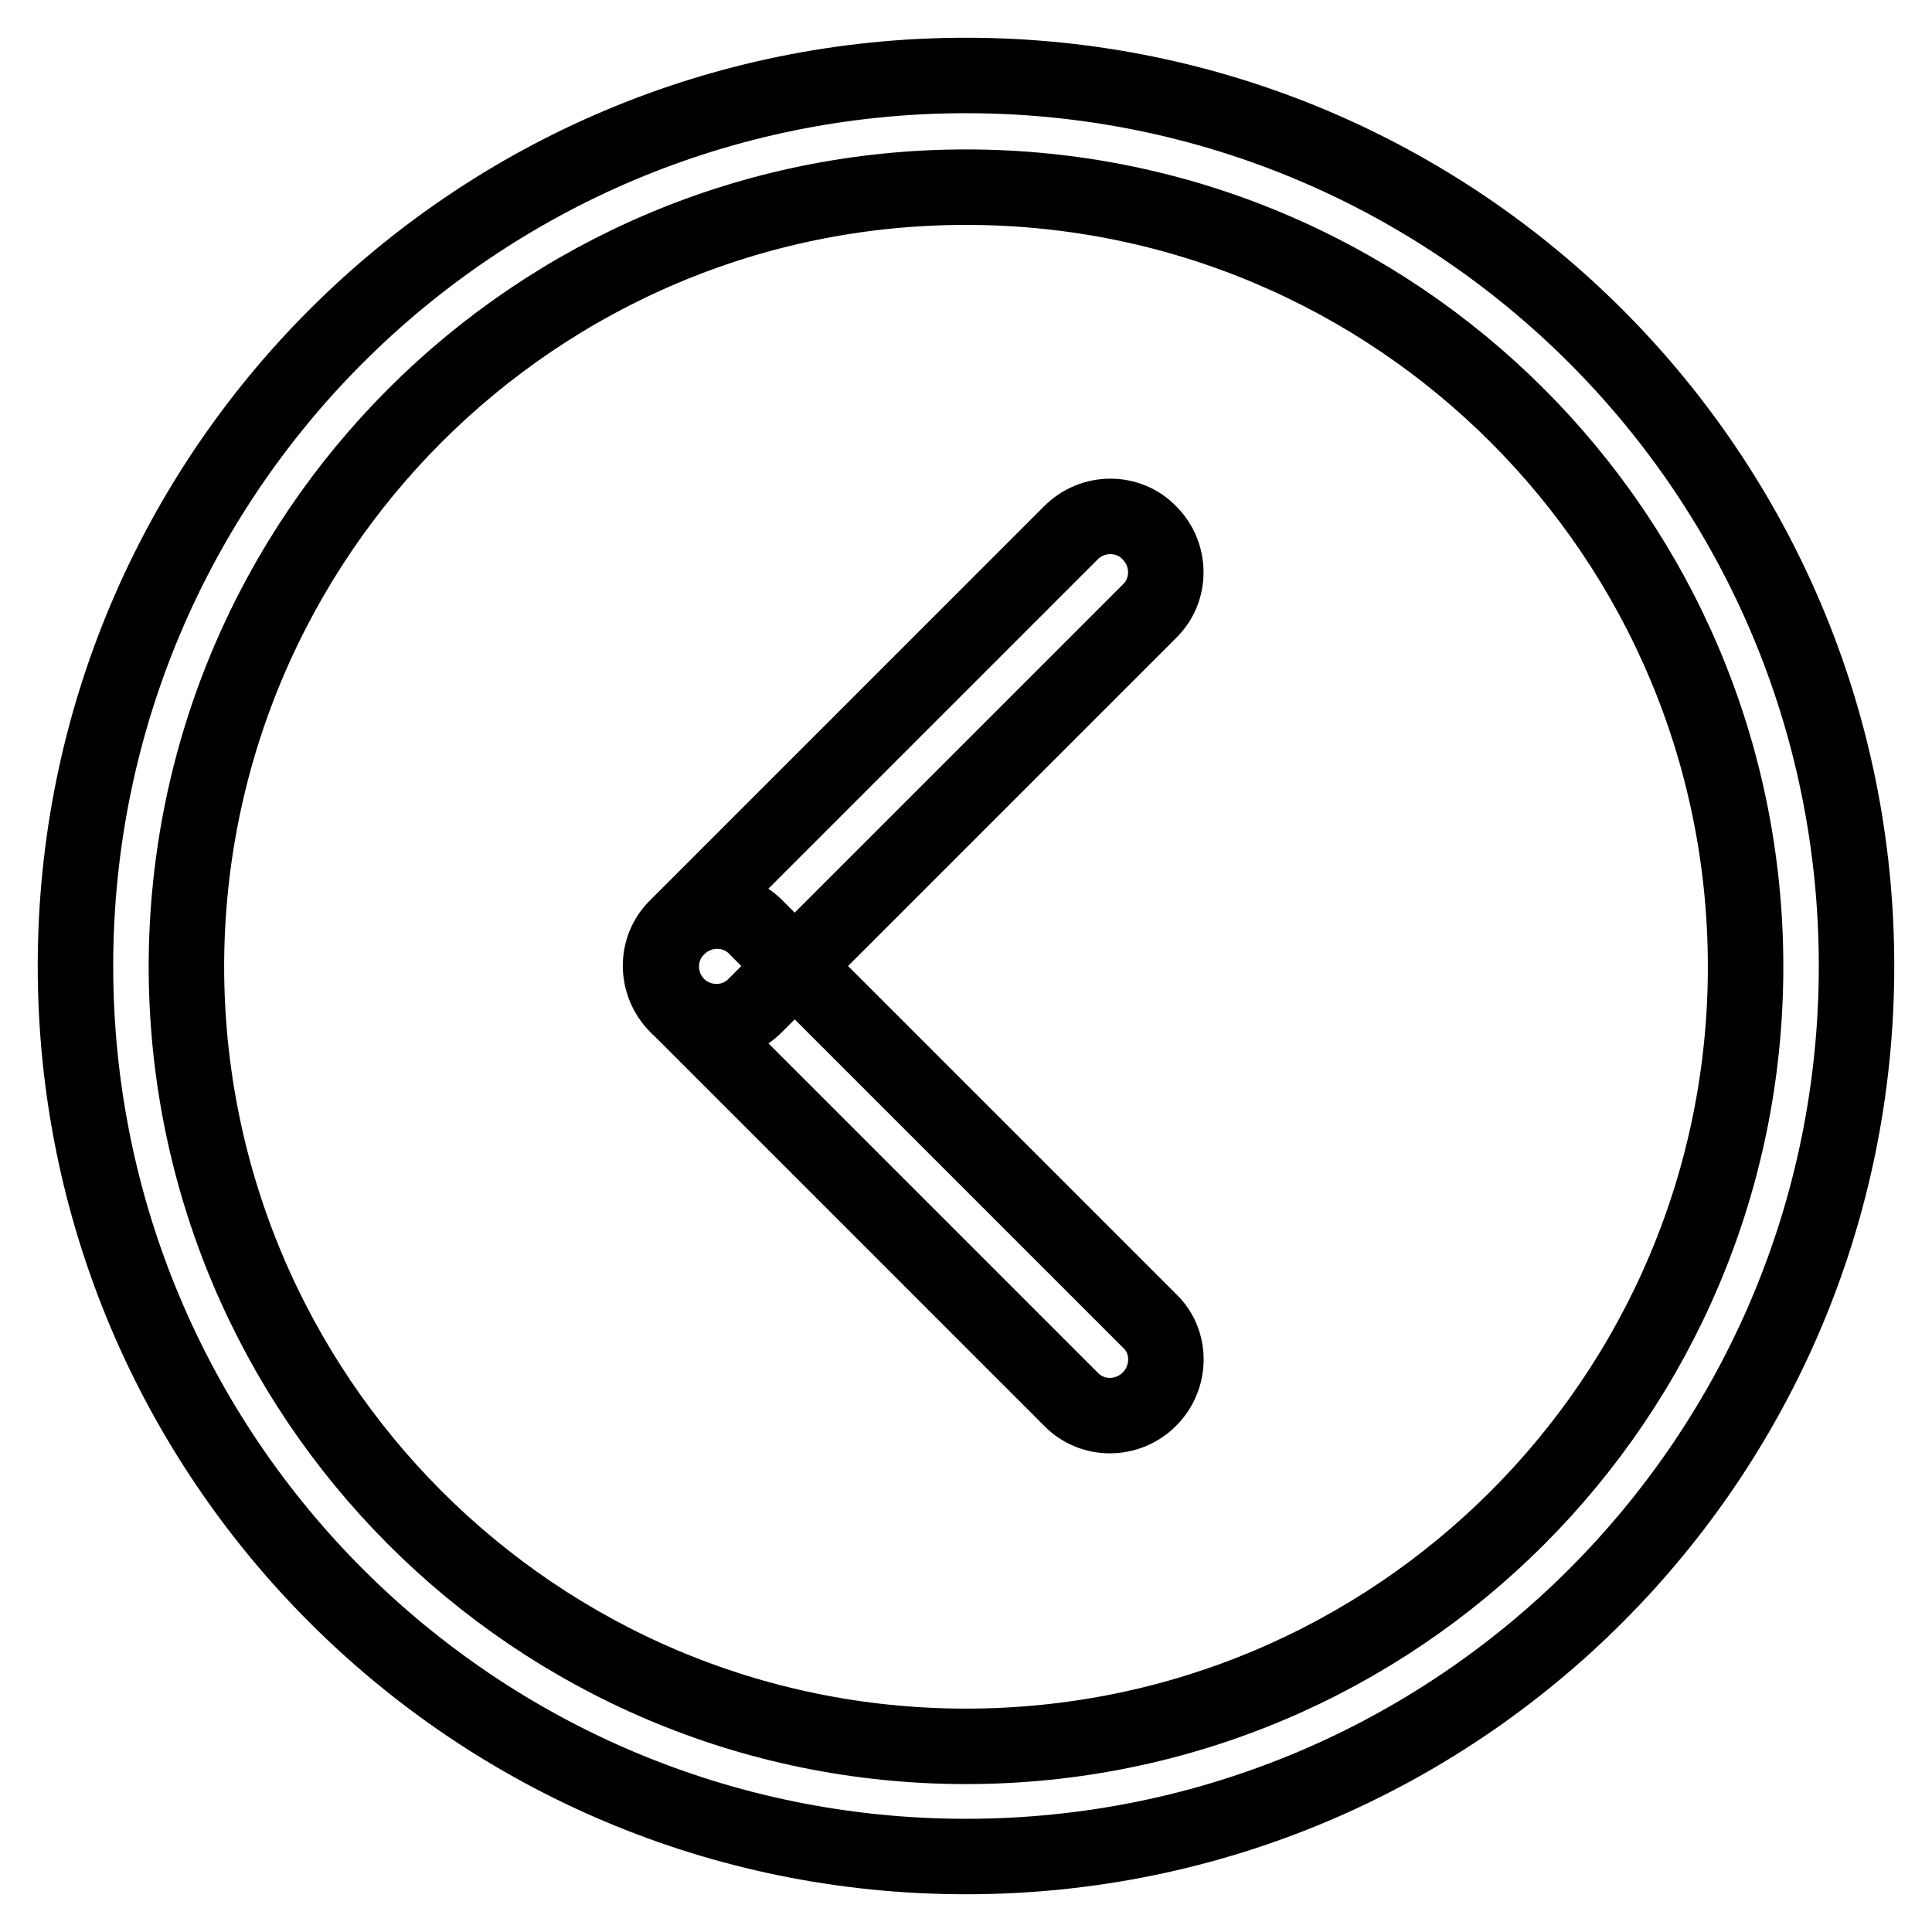
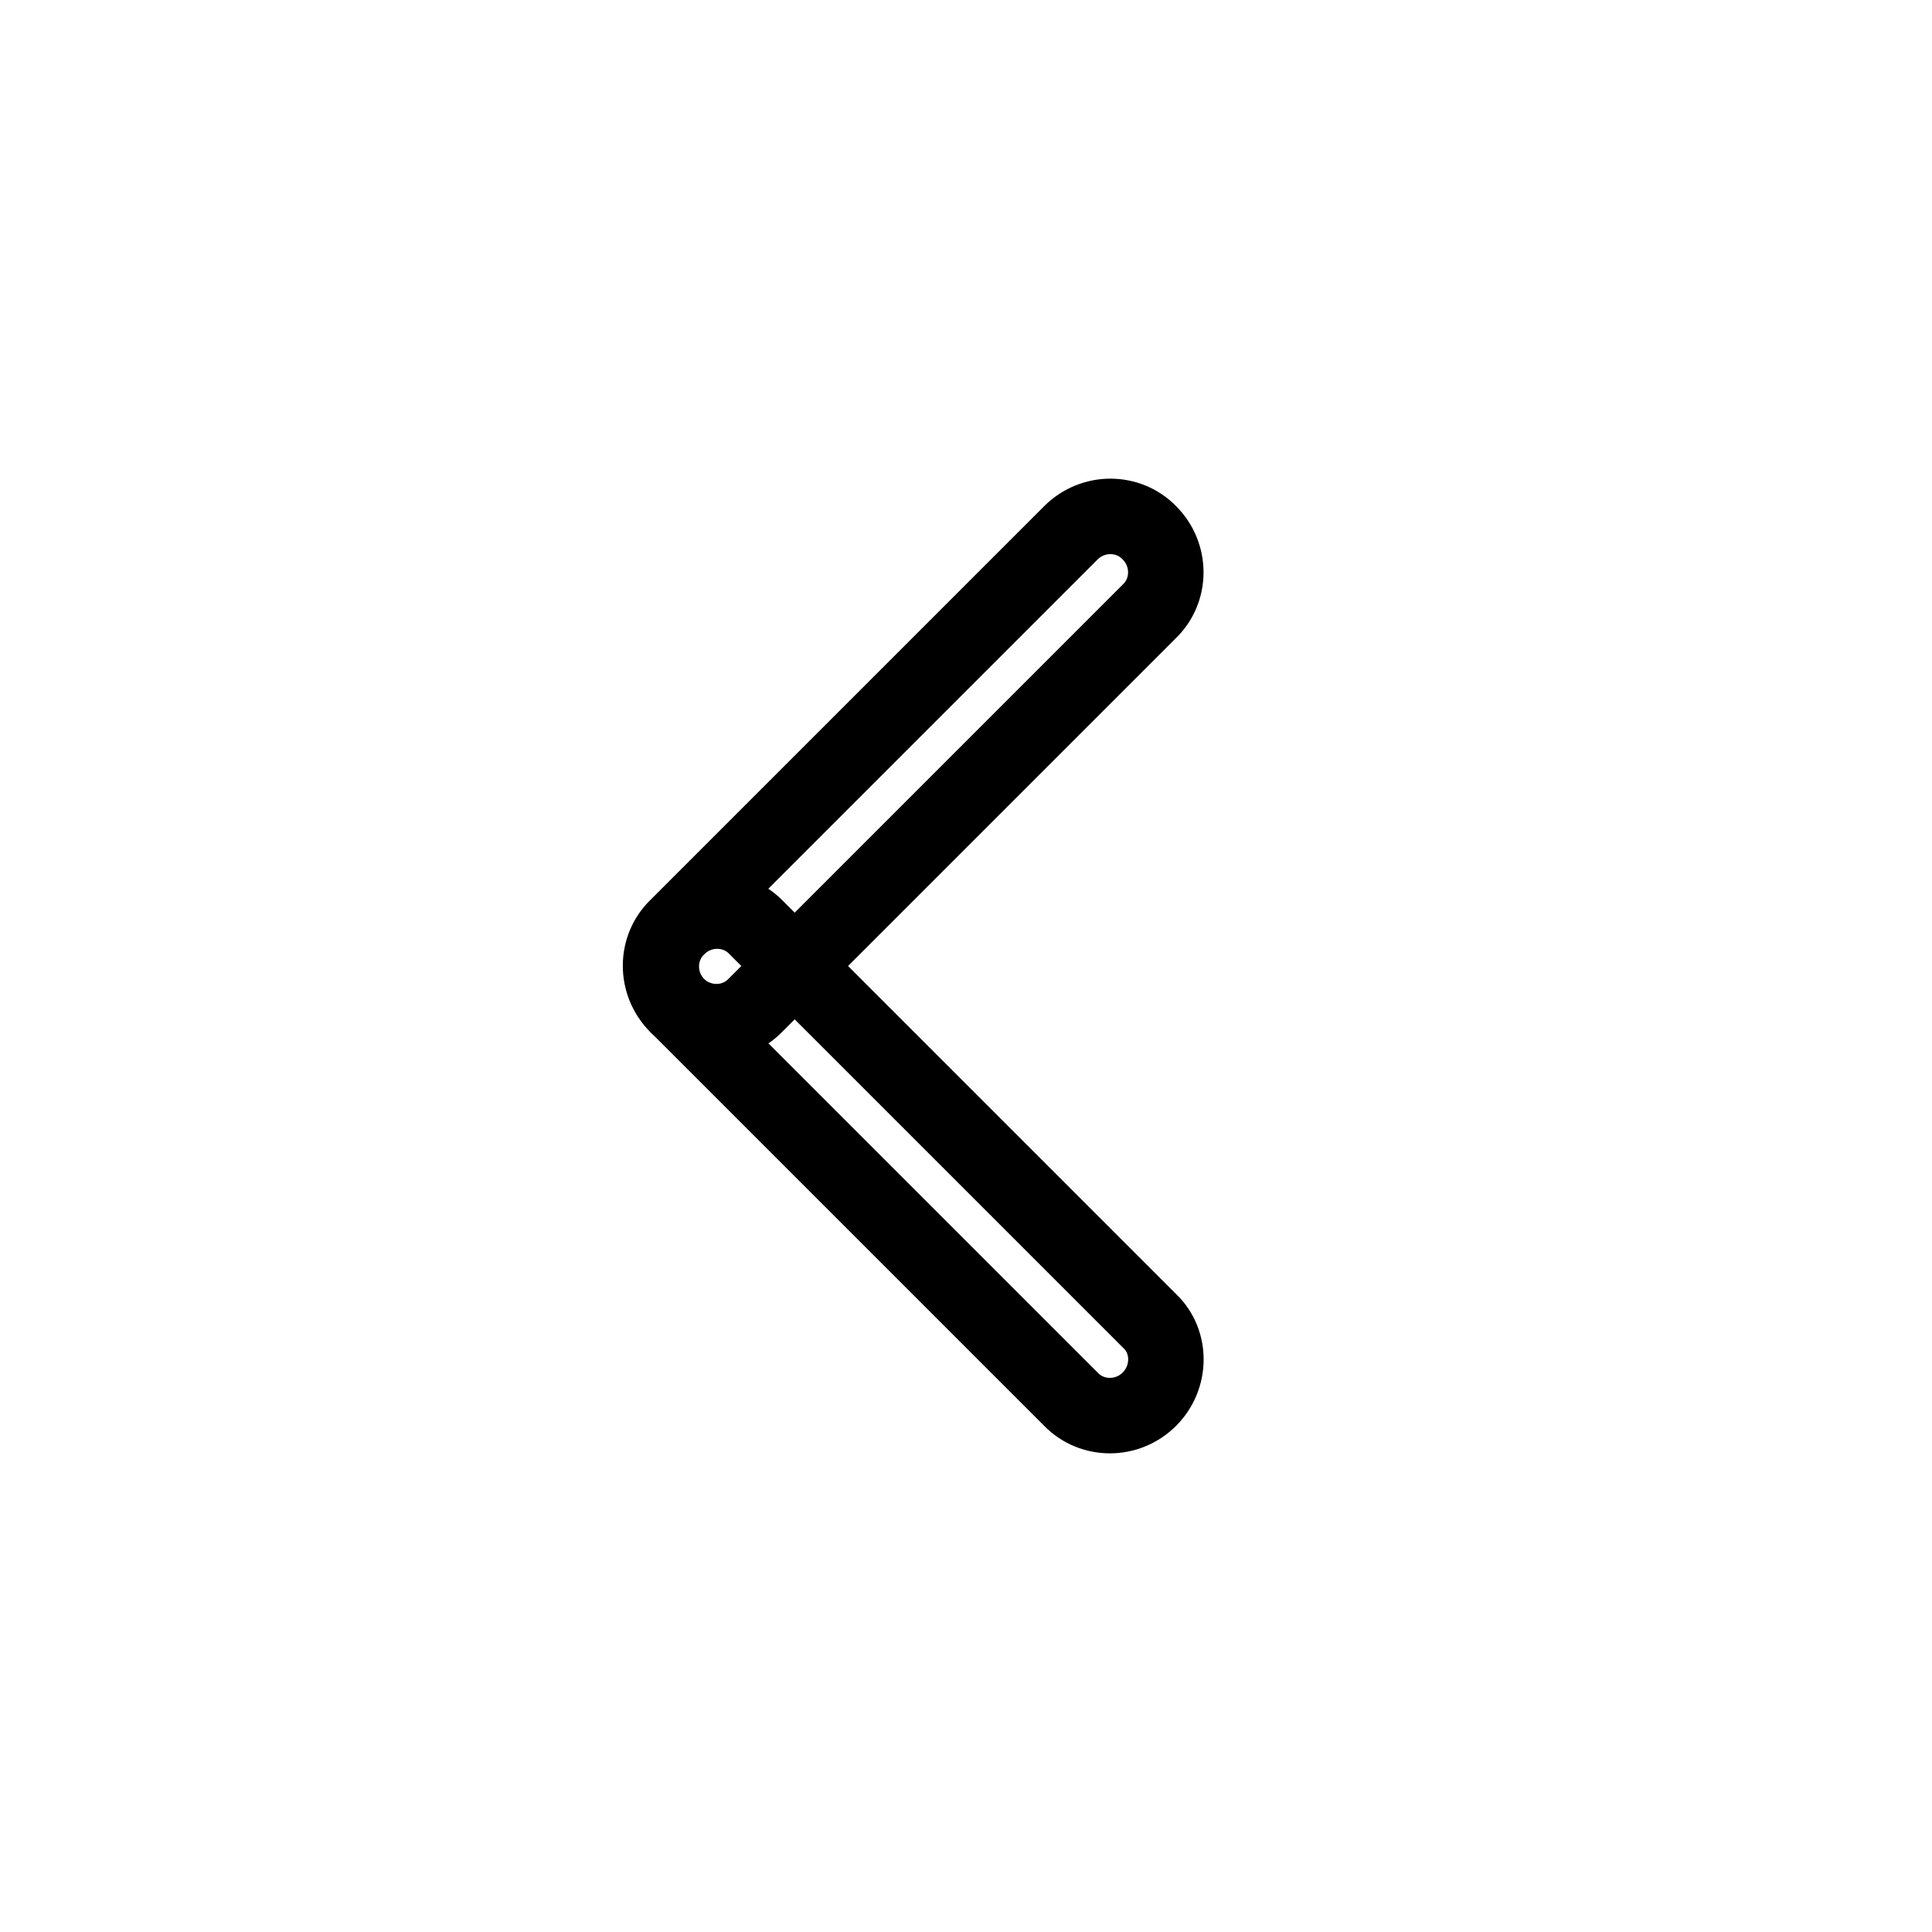
<svg xmlns="http://www.w3.org/2000/svg" version="1.1" x="0px" y="0px" viewBox="0 0 256 256" enable-background="new 0 0 256 256" xml:space="preserve">
  <g>
    <g>
-       <path stroke-width="10" fill-opacity="0" stroke="#000000" d="M128,246c65.2,0,118-52.8,118-118c0-65.2-52.8-118-118-118C62.8,10,10,62.8,10,128C10,193.2,62.8,246,128,246z M128,24.8c57,0,103.3,46.2,103.3,103.3c0,57-46.2,103.3-103.3,103.3S24.7,185,24.7,128C24.8,71,71,24.8,128,24.8z" />
      <path stroke-width="10" fill-opacity="0" stroke="#000000" d="M89.7,133.2c-2.9-2.9-2.9-7.6,0-10.4l52.2-52.2c2.9-2.9,7.6-2.9,10.4,0l0,0c2.9,2.9,2.9,7.6,0,10.4l-52.2,52.2C97.3,136.1,92.6,136.1,89.7,133.2z" />
      <path stroke-width="10" fill-opacity="0" stroke="#000000" d="M152.3,185.4c-2.9,2.9-7.6,2.9-10.4,0l-52.1-52.1c-2.9-2.9-2.9-7.6,0-10.4l0,0c2.9-2.9,7.6-2.9,10.4,0l52.2,52.2C155.2,177.8,155.2,182.5,152.3,185.4L152.3,185.4z" />
    </g>
  </g>
</svg>